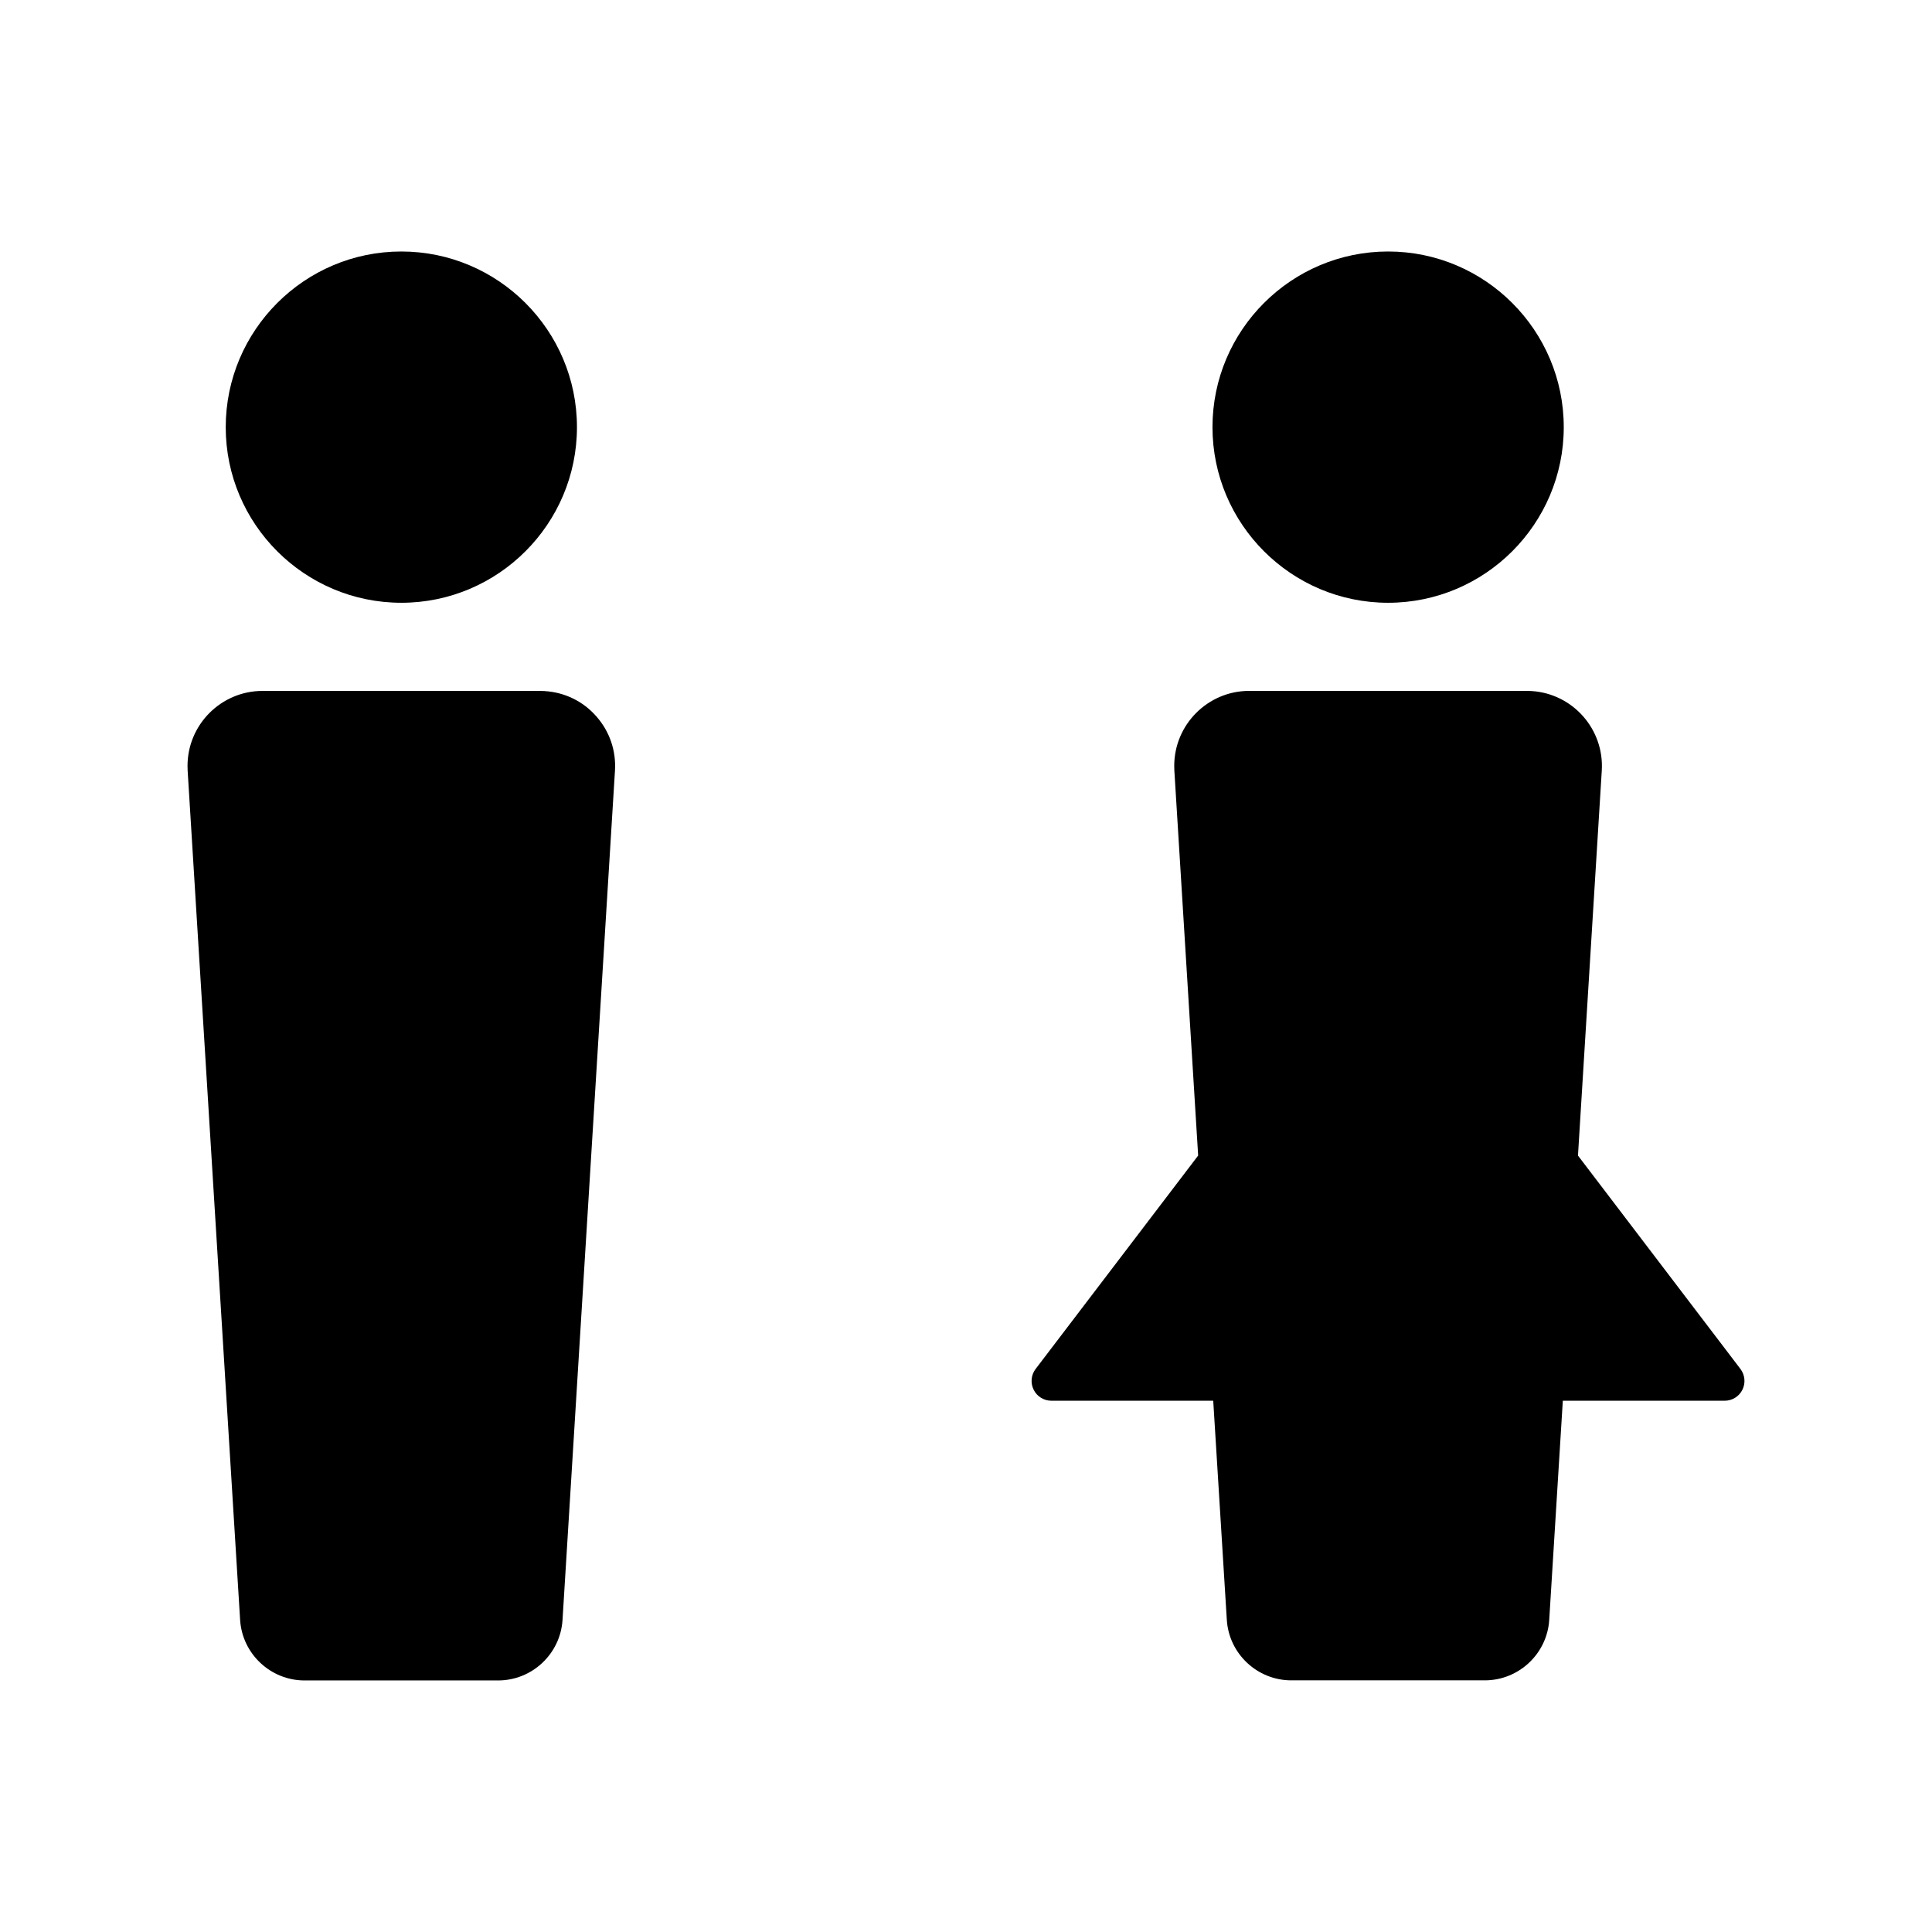
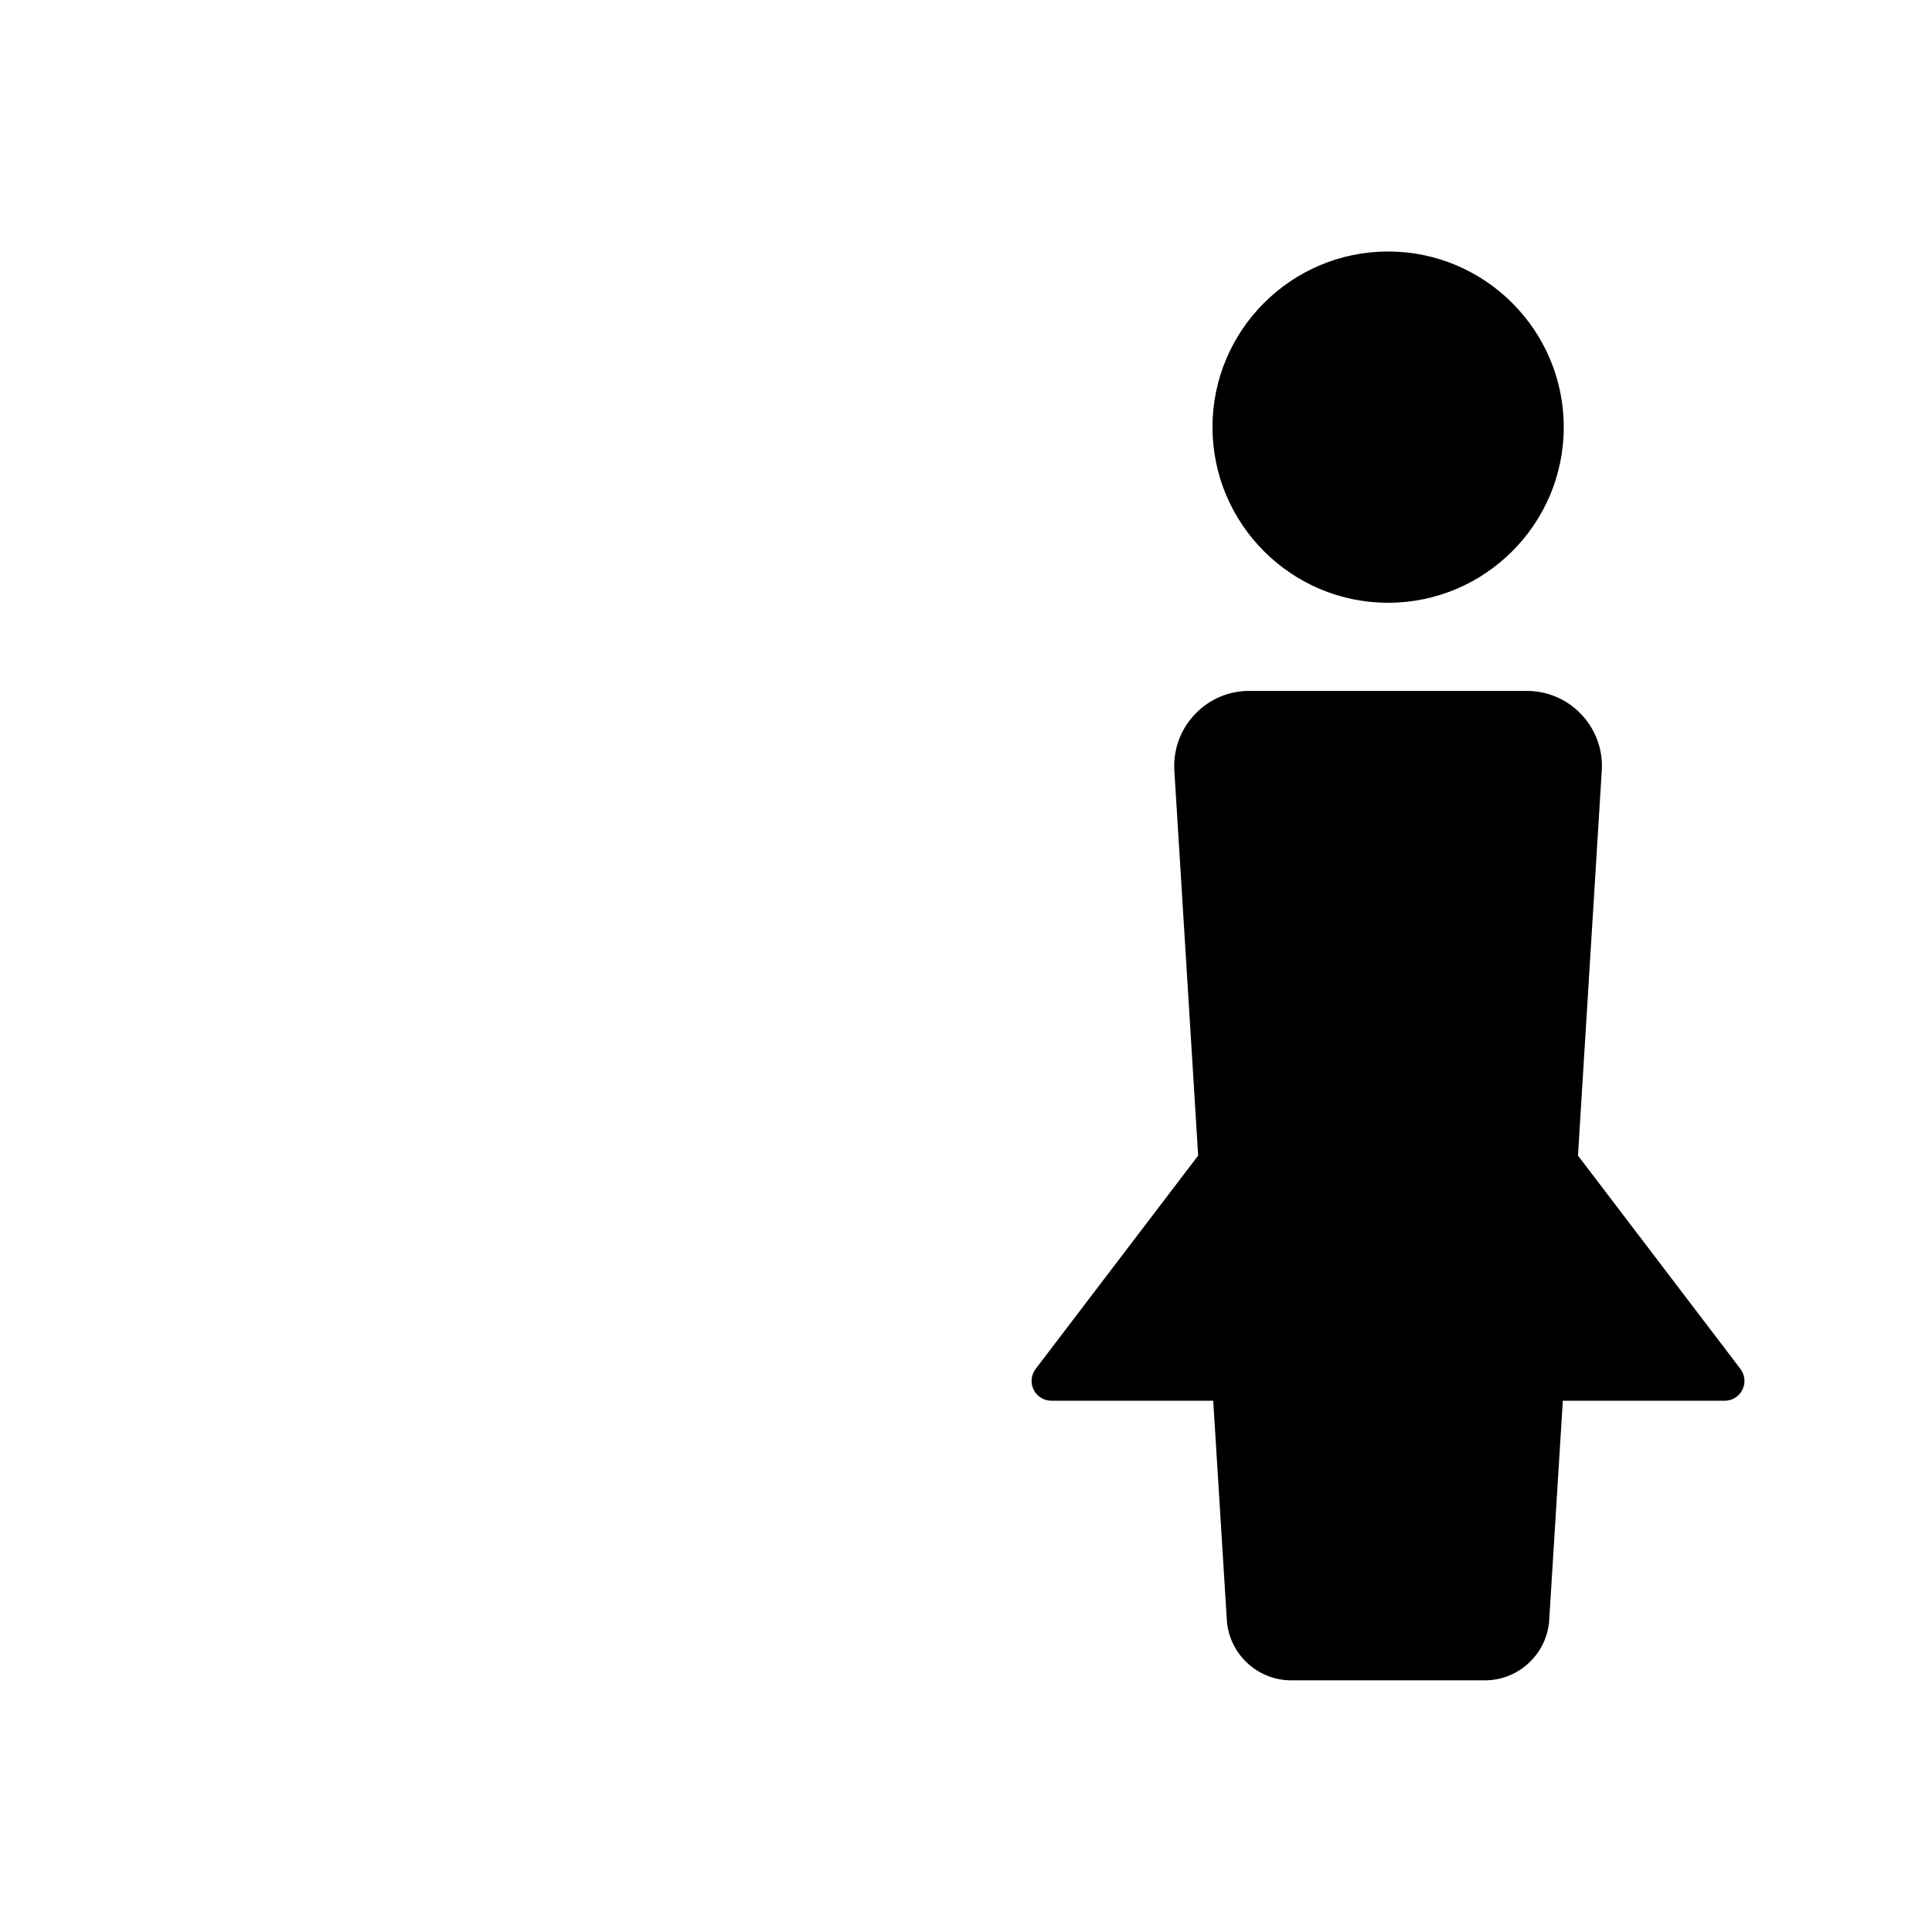
<svg xmlns="http://www.w3.org/2000/svg" fill="#000000" width="800px" height="800px" version="1.1" viewBox="144 144 512 512">
  <g>
-     <path d="m250.36 303.74c25.664 0 46.539-20.875 46.539-46.539 0-25.664-20.875-46.551-46.539-46.551-25.66 0-46.539 20.891-46.539 46.562 0 25.652 20.879 46.527 46.539 46.527z" />
-     <path d="m288.41 327.14c-0.117-0.012-1.133-0.043-1.258-0.043l-73.59 0.004c-10.949 0-19.867 8.922-19.867 19.879 0 0.105 0.031 1.102 0.031 1.227l13.906 225.07c0.555 8.996 8.062 16.059 17.086 16.059h51.273c9.027 0 16.531-7.055 17.086-16.059l13.898-225.05c0.324-5.32-1.426-10.41-4.945-14.391-3.504-4-8.355-6.352-13.621-6.688z" />
    <path d="m511.86 303.74c25.664 0 46.551-20.875 46.551-46.539 0-25.664-20.875-46.551-46.551-46.551-25.652 0-46.539 20.867-46.539 46.551 0.008 25.664 20.887 46.539 46.539 46.539z" />
    <path d="m562.18 450.24 6.309-102.04c0.66-10.949-7.672-20.371-18.59-21.066-0.105-0.012-1.125-0.043-1.25-0.043h-73.598c-10.949 0-19.867 8.922-19.867 19.879 0 0.105 0.031 1.102 0.031 1.227l6.309 102.04-43.074 56.551c-1.207 1.586-1.406 3.715-0.523 5.5 0.883 1.793 2.707 2.918 4.703 2.918h42.887l3.602 58.055c0.555 8.996 8.07 16.047 17.086 16.047h51.273c9.027 0 16.543-7.062 17.086-16.047l3.602-58.055h42.906c1.984 0 3.809-1.125 4.691-2.918 0.883-1.785 0.672-3.914-0.523-5.5z" />
  </g>
</svg>